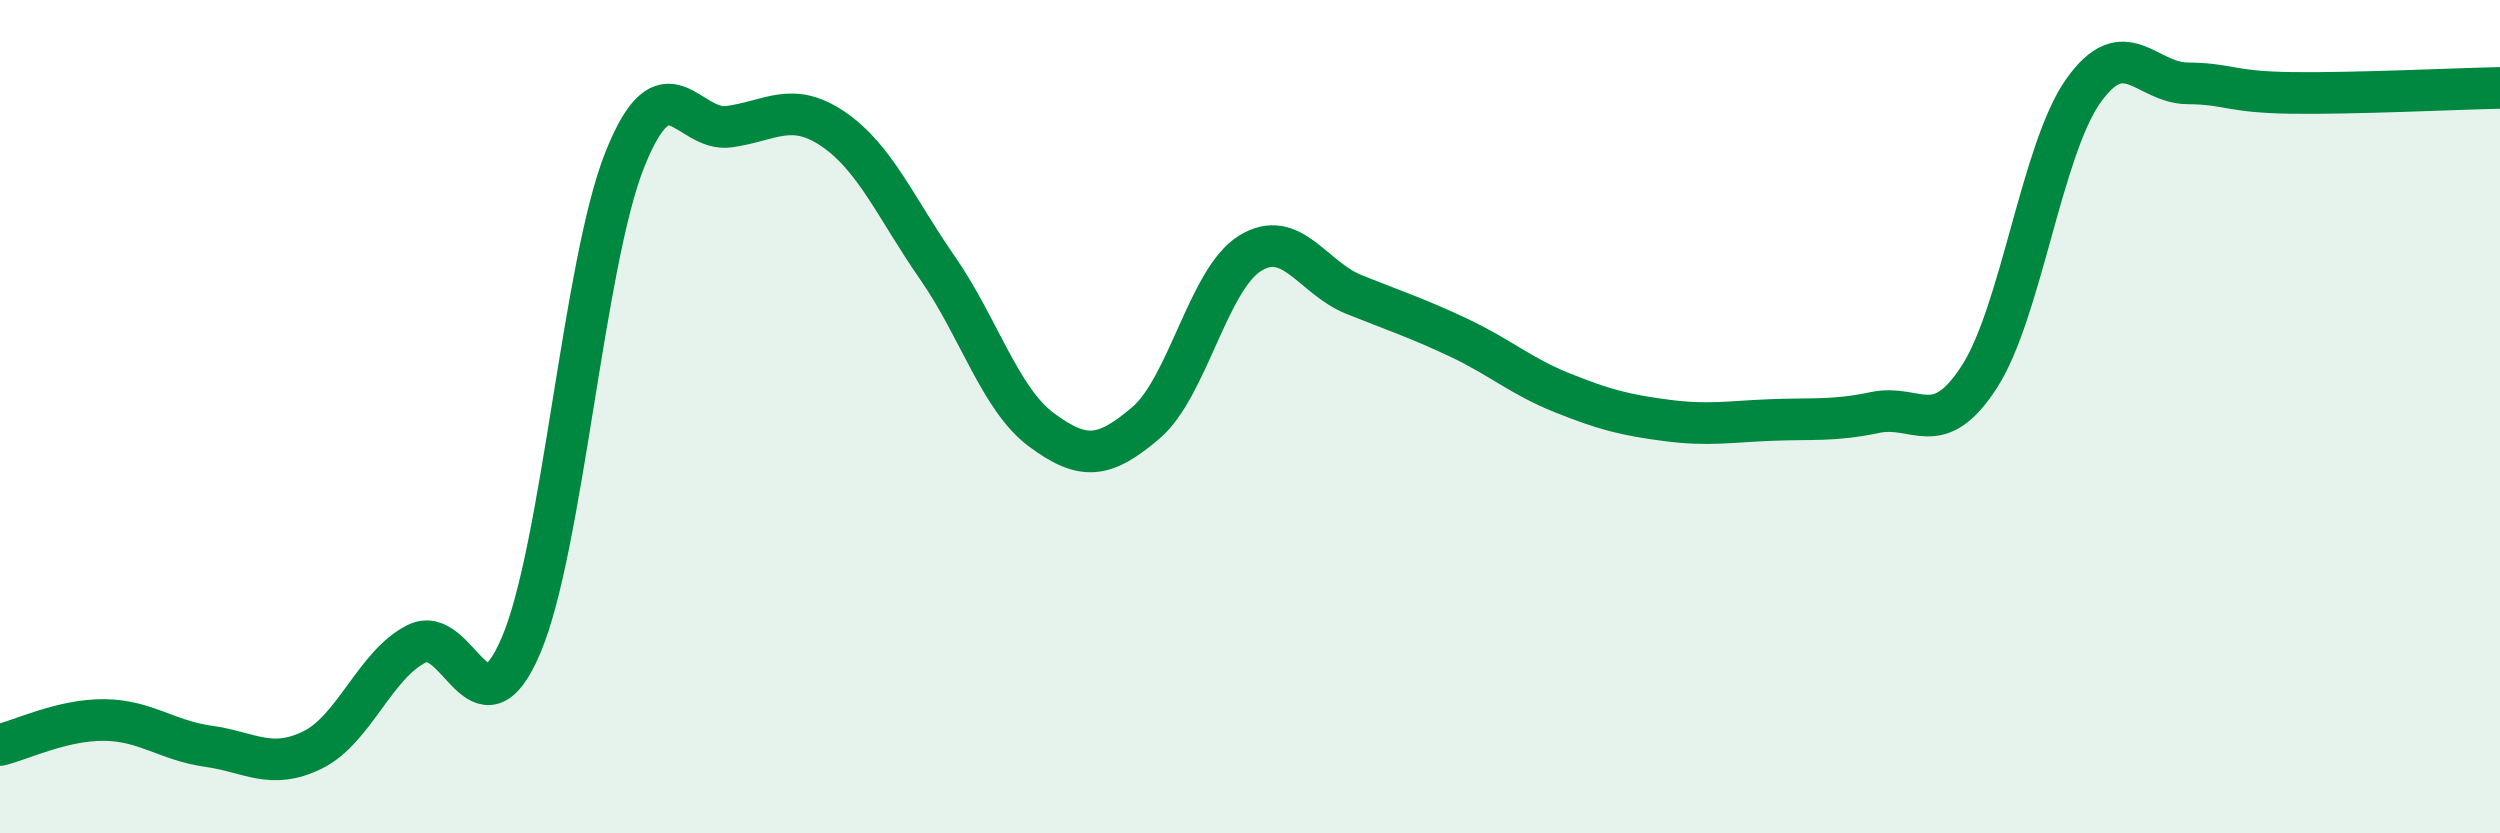
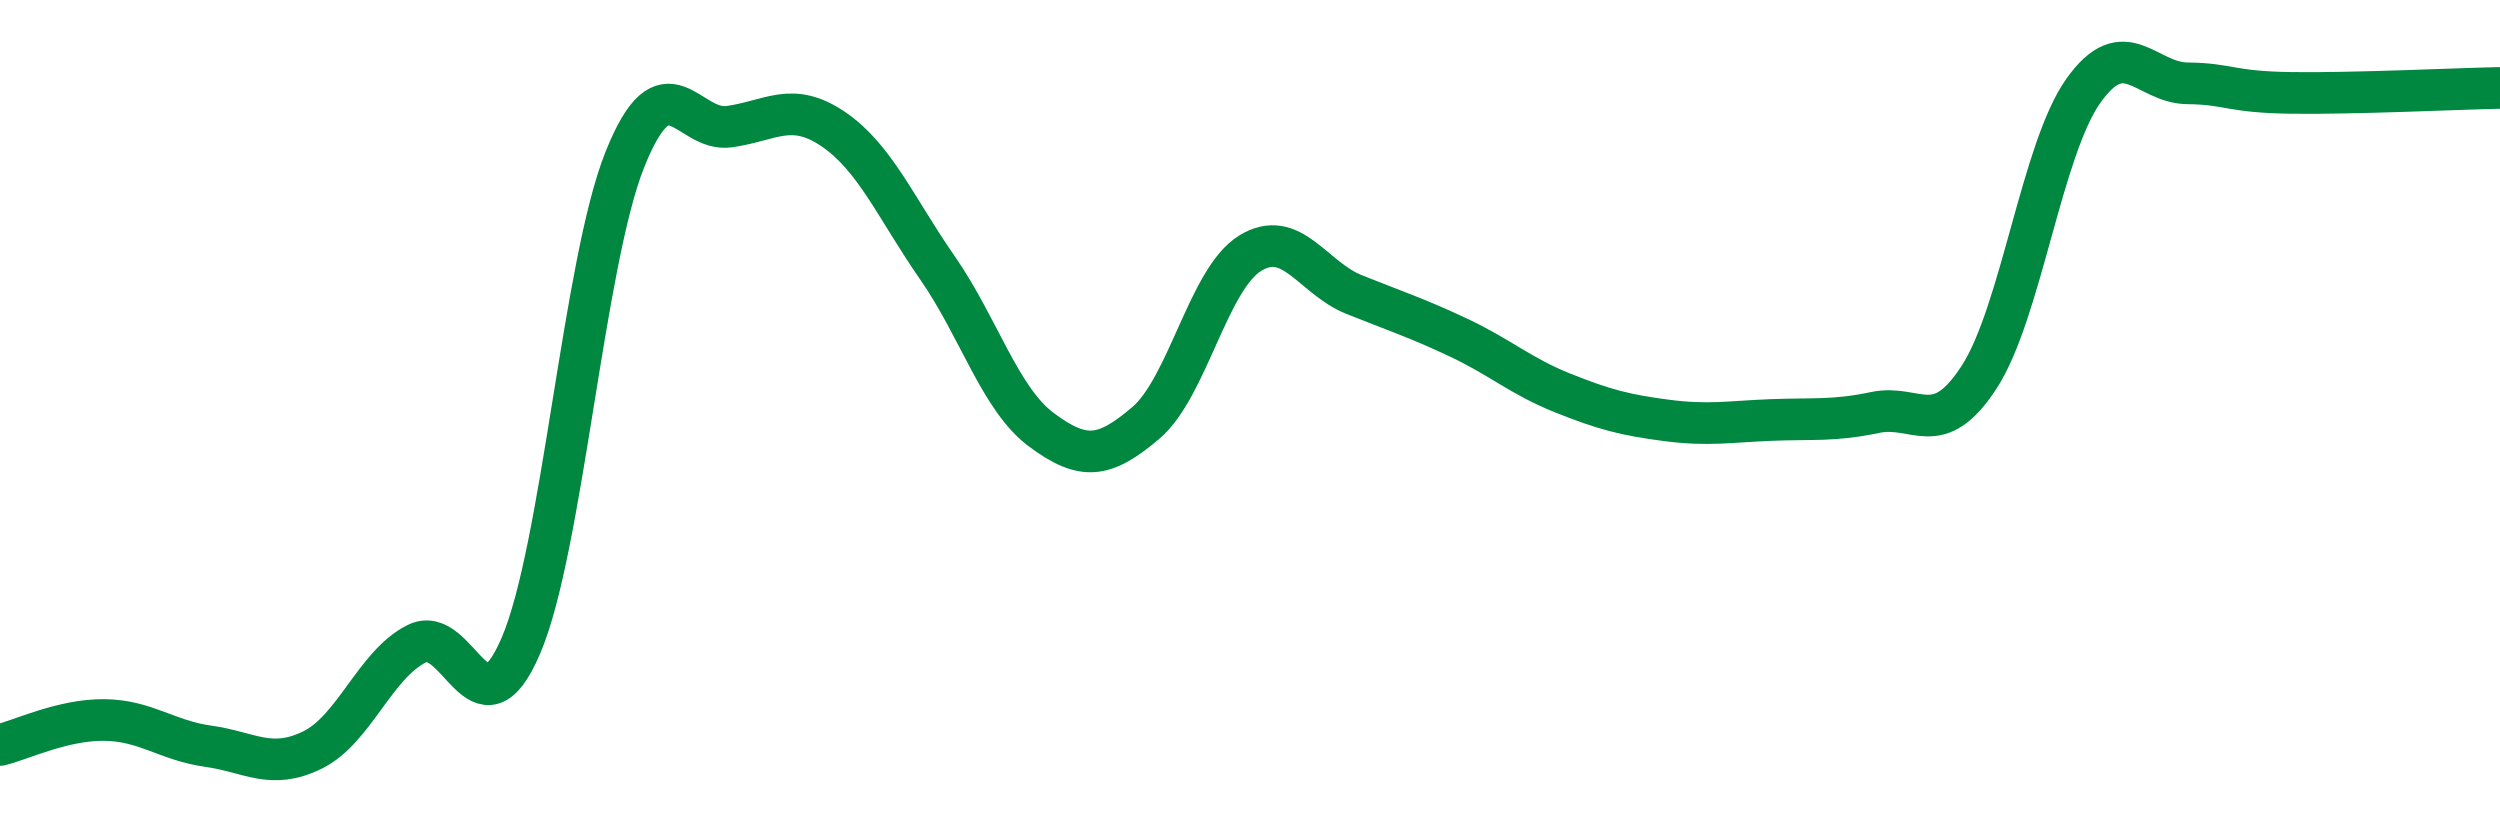
<svg xmlns="http://www.w3.org/2000/svg" width="60" height="20" viewBox="0 0 60 20">
-   <path d="M 0,17.88 C 0.5,17.76 1.5,17.27 2.5,17.28 C 3.5,17.29 4,17.77 5,17.91 C 6,18.05 6.5,18.49 7.5,18 C 8.5,17.51 9,15.95 10,15.45 C 11,14.95 11.5,17.83 12.5,15.5 C 13.5,13.17 14,6.31 15,3.82 C 16,1.33 16.5,3.18 17.5,3.04 C 18.5,2.9 19,2.42 20,3.1 C 21,3.78 21.5,4.99 22.5,6.43 C 23.5,7.87 24,9.58 25,10.32 C 26,11.06 26.5,11 27.5,10.15 C 28.5,9.3 29,6.7 30,6.08 C 31,5.46 31.5,6.67 32.5,7.07 C 33.5,7.47 34,7.63 35,8.1 C 36,8.57 36.5,9.03 37.5,9.43 C 38.5,9.83 39,9.96 40,10.09 C 41,10.22 41.5,10.12 42.5,10.08 C 43.5,10.04 44,10.11 45,9.9 C 46,9.69 46.5,10.59 47.5,9.05 C 48.5,7.51 49,3.59 50,2.18 C 51,0.77 51.5,1.99 52.5,2 C 53.5,2.01 53.5,2.21 55,2.23 C 56.5,2.25 59,2.13 60,2.11L60 20L0 20Z" fill="#008740" opacity="0.1" stroke-linecap="round" stroke-linejoin="round" />
  <path d="M 0,17.88 C 0.5,17.76 1.5,17.27 2.5,17.28 C 3.5,17.29 4,17.77 5,17.91 C 6,18.05 6.5,18.49 7.5,18 C 8.5,17.51 9,15.95 10,15.45 C 11,14.95 11.5,17.83 12.5,15.5 C 13.5,13.17 14,6.31 15,3.82 C 16,1.33 16.5,3.18 17.5,3.04 C 18.5,2.9 19,2.42 20,3.1 C 21,3.78 21.5,4.99 22.5,6.43 C 23.5,7.87 24,9.58 25,10.32 C 26,11.06 26.5,11 27.5,10.15 C 28.5,9.3 29,6.7 30,6.08 C 31,5.46 31.5,6.67 32.5,7.07 C 33.5,7.47 34,7.63 35,8.1 C 36,8.57 36.5,9.03 37.5,9.43 C 38.5,9.83 39,9.96 40,10.09 C 41,10.22 41.5,10.12 42.5,10.08 C 43.5,10.04 44,10.11 45,9.9 C 46,9.69 46.5,10.59 47.5,9.05 C 48.5,7.51 49,3.59 50,2.18 C 51,0.77 51.5,1.99 52.5,2 C 53.5,2.01 53.5,2.21 55,2.23 C 56.5,2.25 59,2.13 60,2.11" stroke="#008740" stroke-width="1" fill="none" stroke-linecap="round" stroke-linejoin="round" />
</svg>